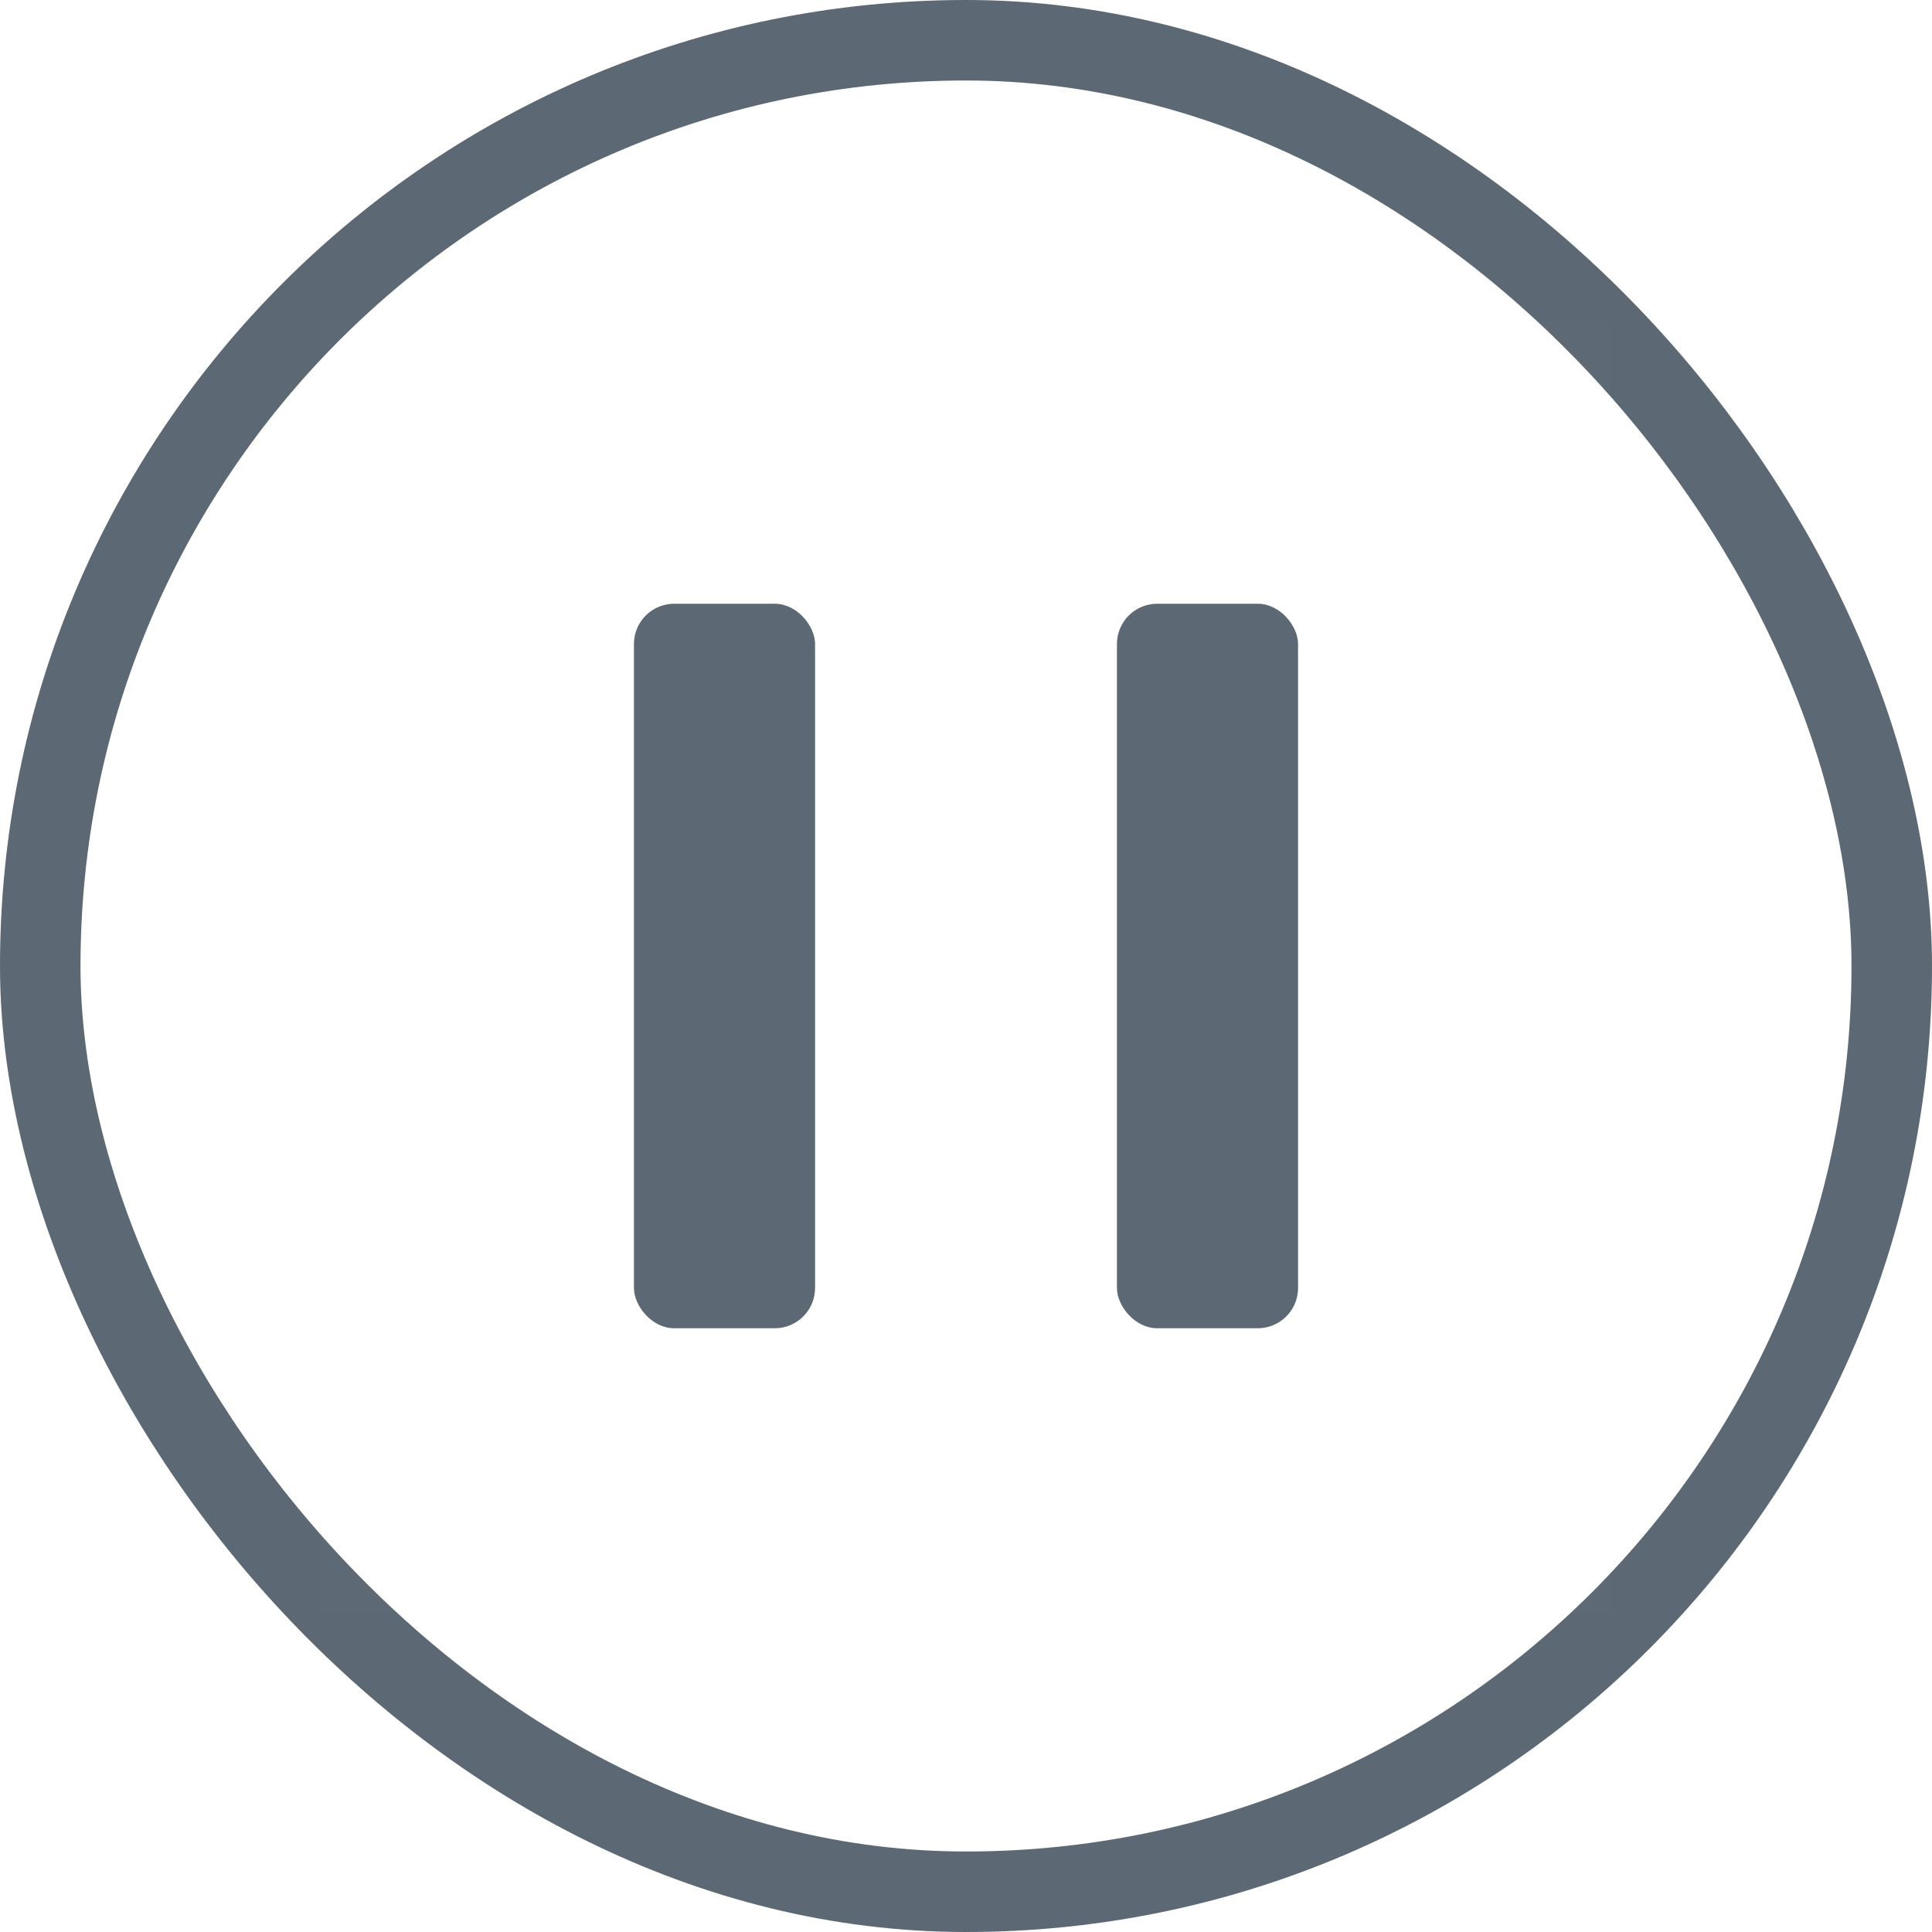
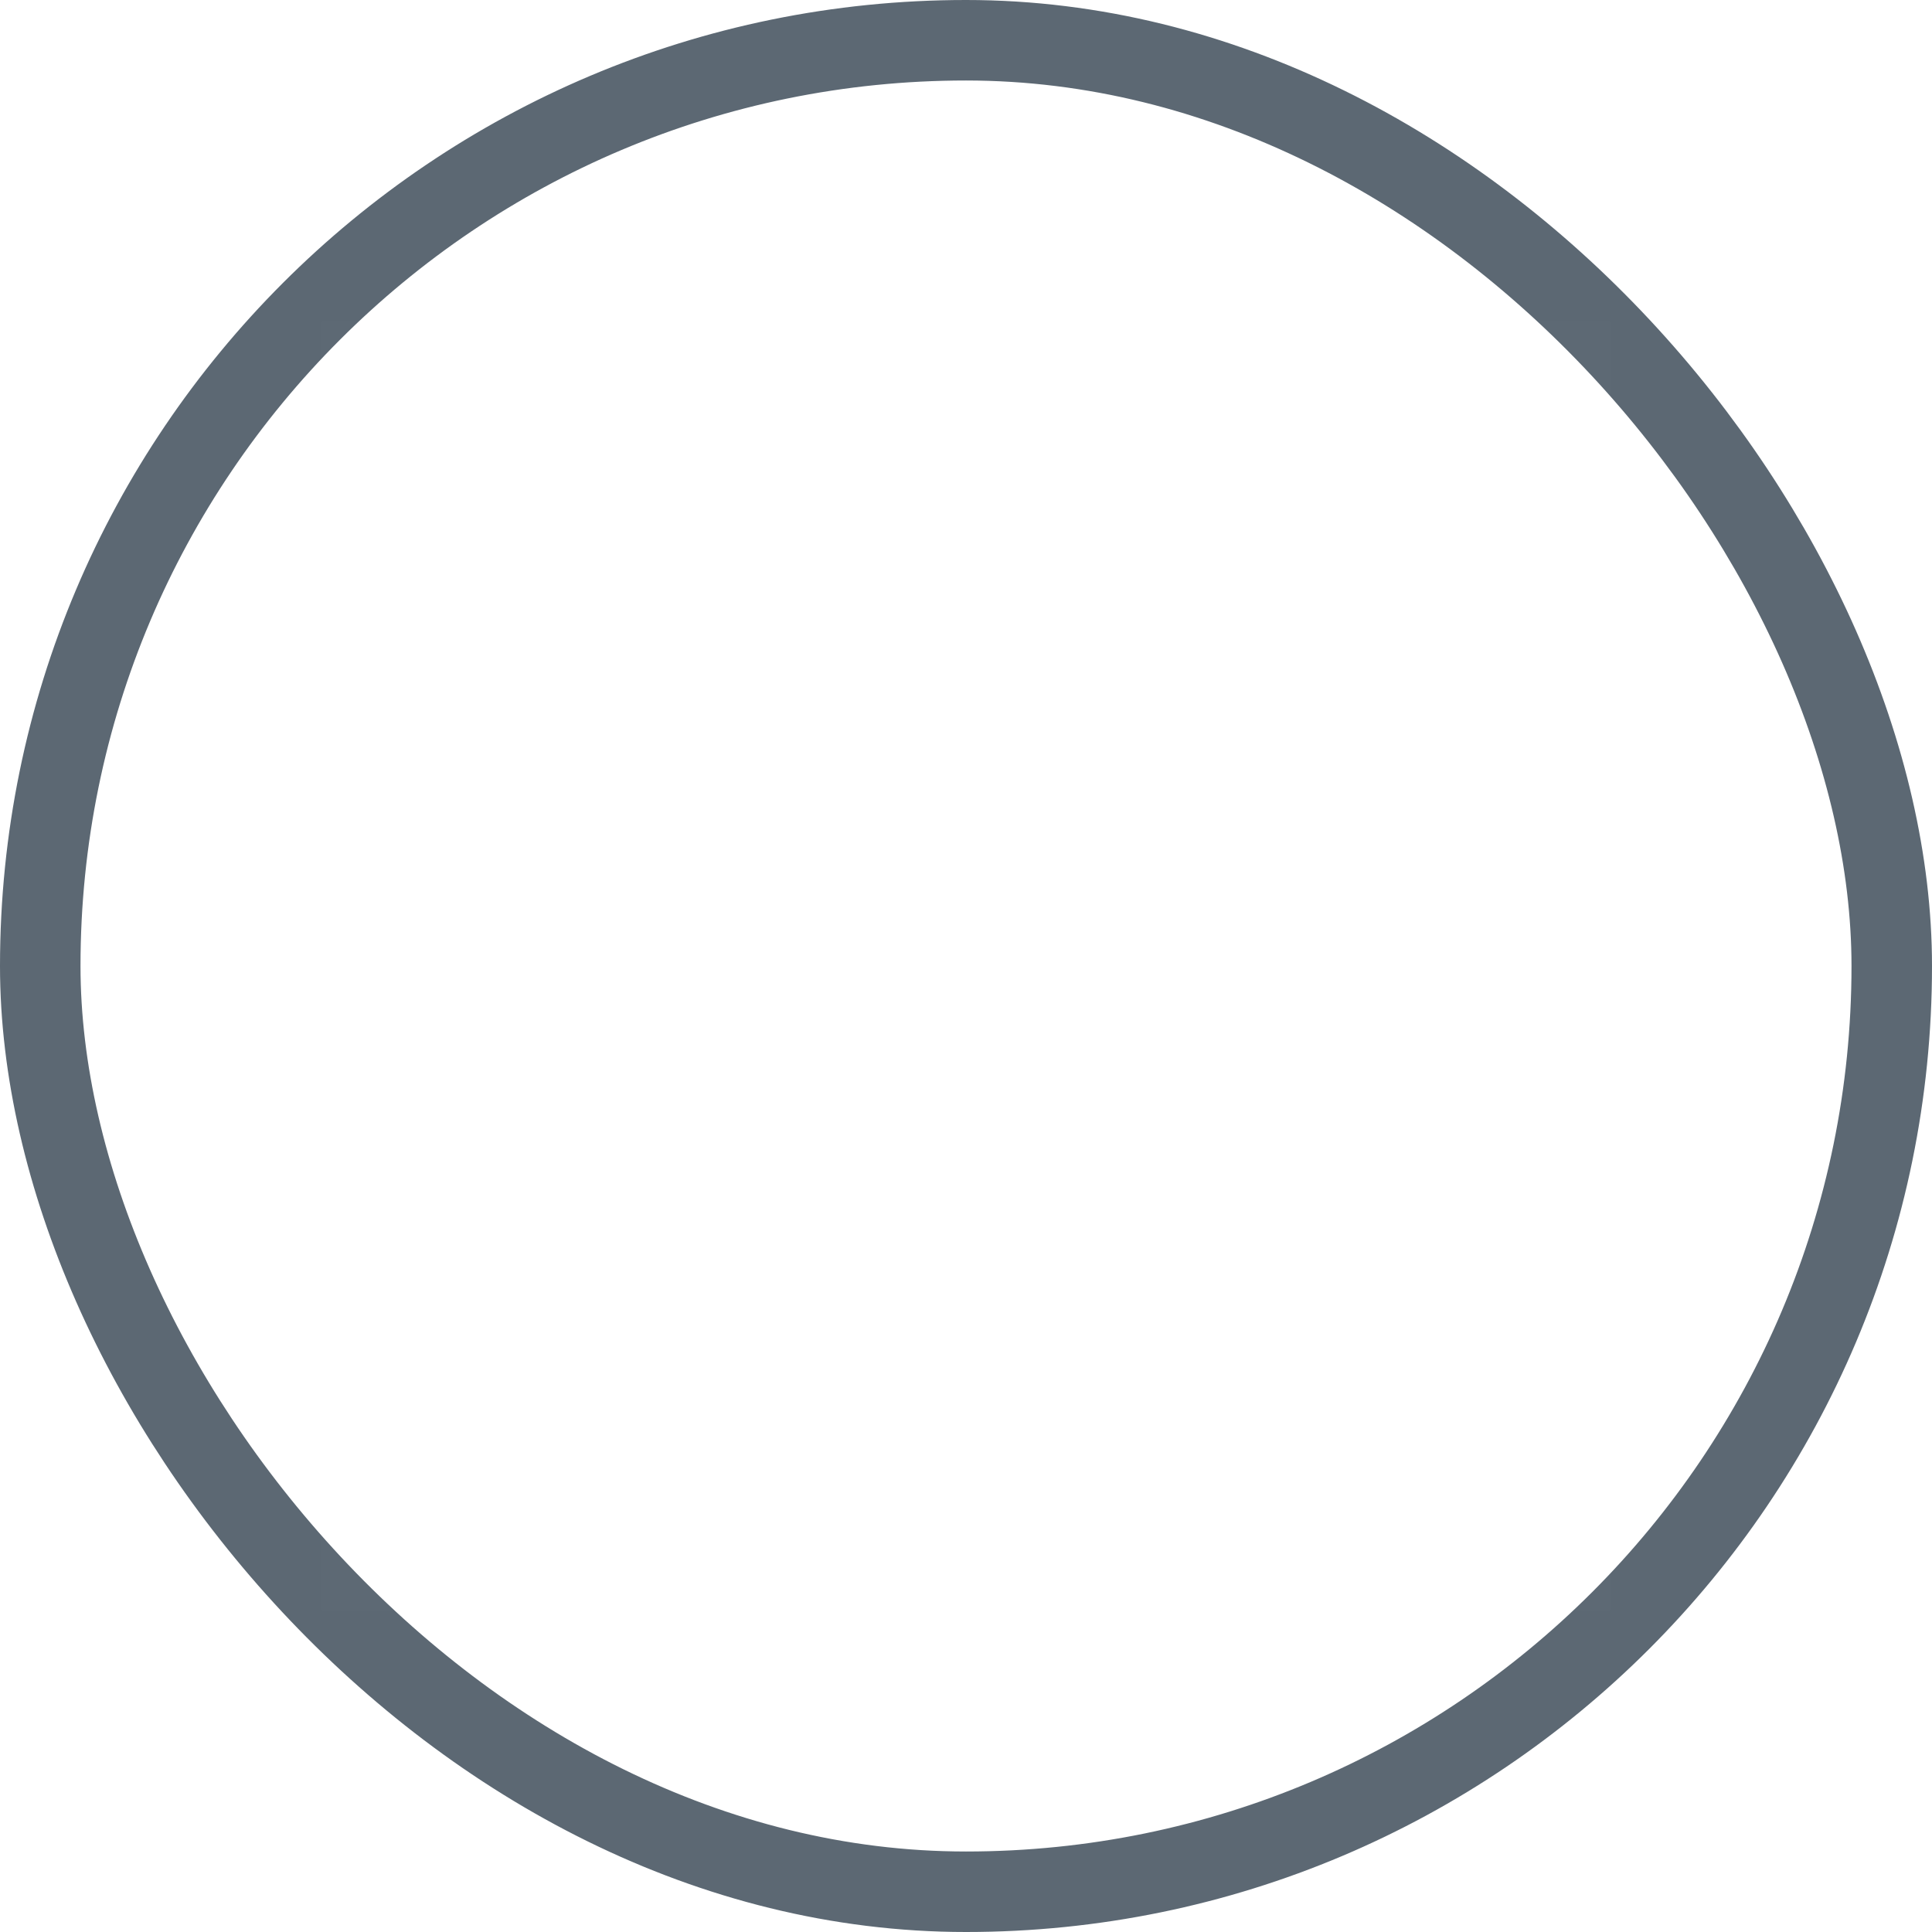
<svg xmlns="http://www.w3.org/2000/svg" width="48" height="48" viewBox="0 0 48 48" fill="none">
  <rect x="1" y="1" width="46" height="46" rx="23" stroke="#5C6873" stroke-width="2" />
  <rect opacity="0.01" x="8" y="8" width="32" height="32" fill="#D8D8D8" />
-   <rect x="15.75" y="15" width="4.5" height="18" rx="1" fill="#5C6873" />
-   <rect x="27.75" y="15" width="4.5" height="18" rx="1" fill="#5C6873" />
</svg>